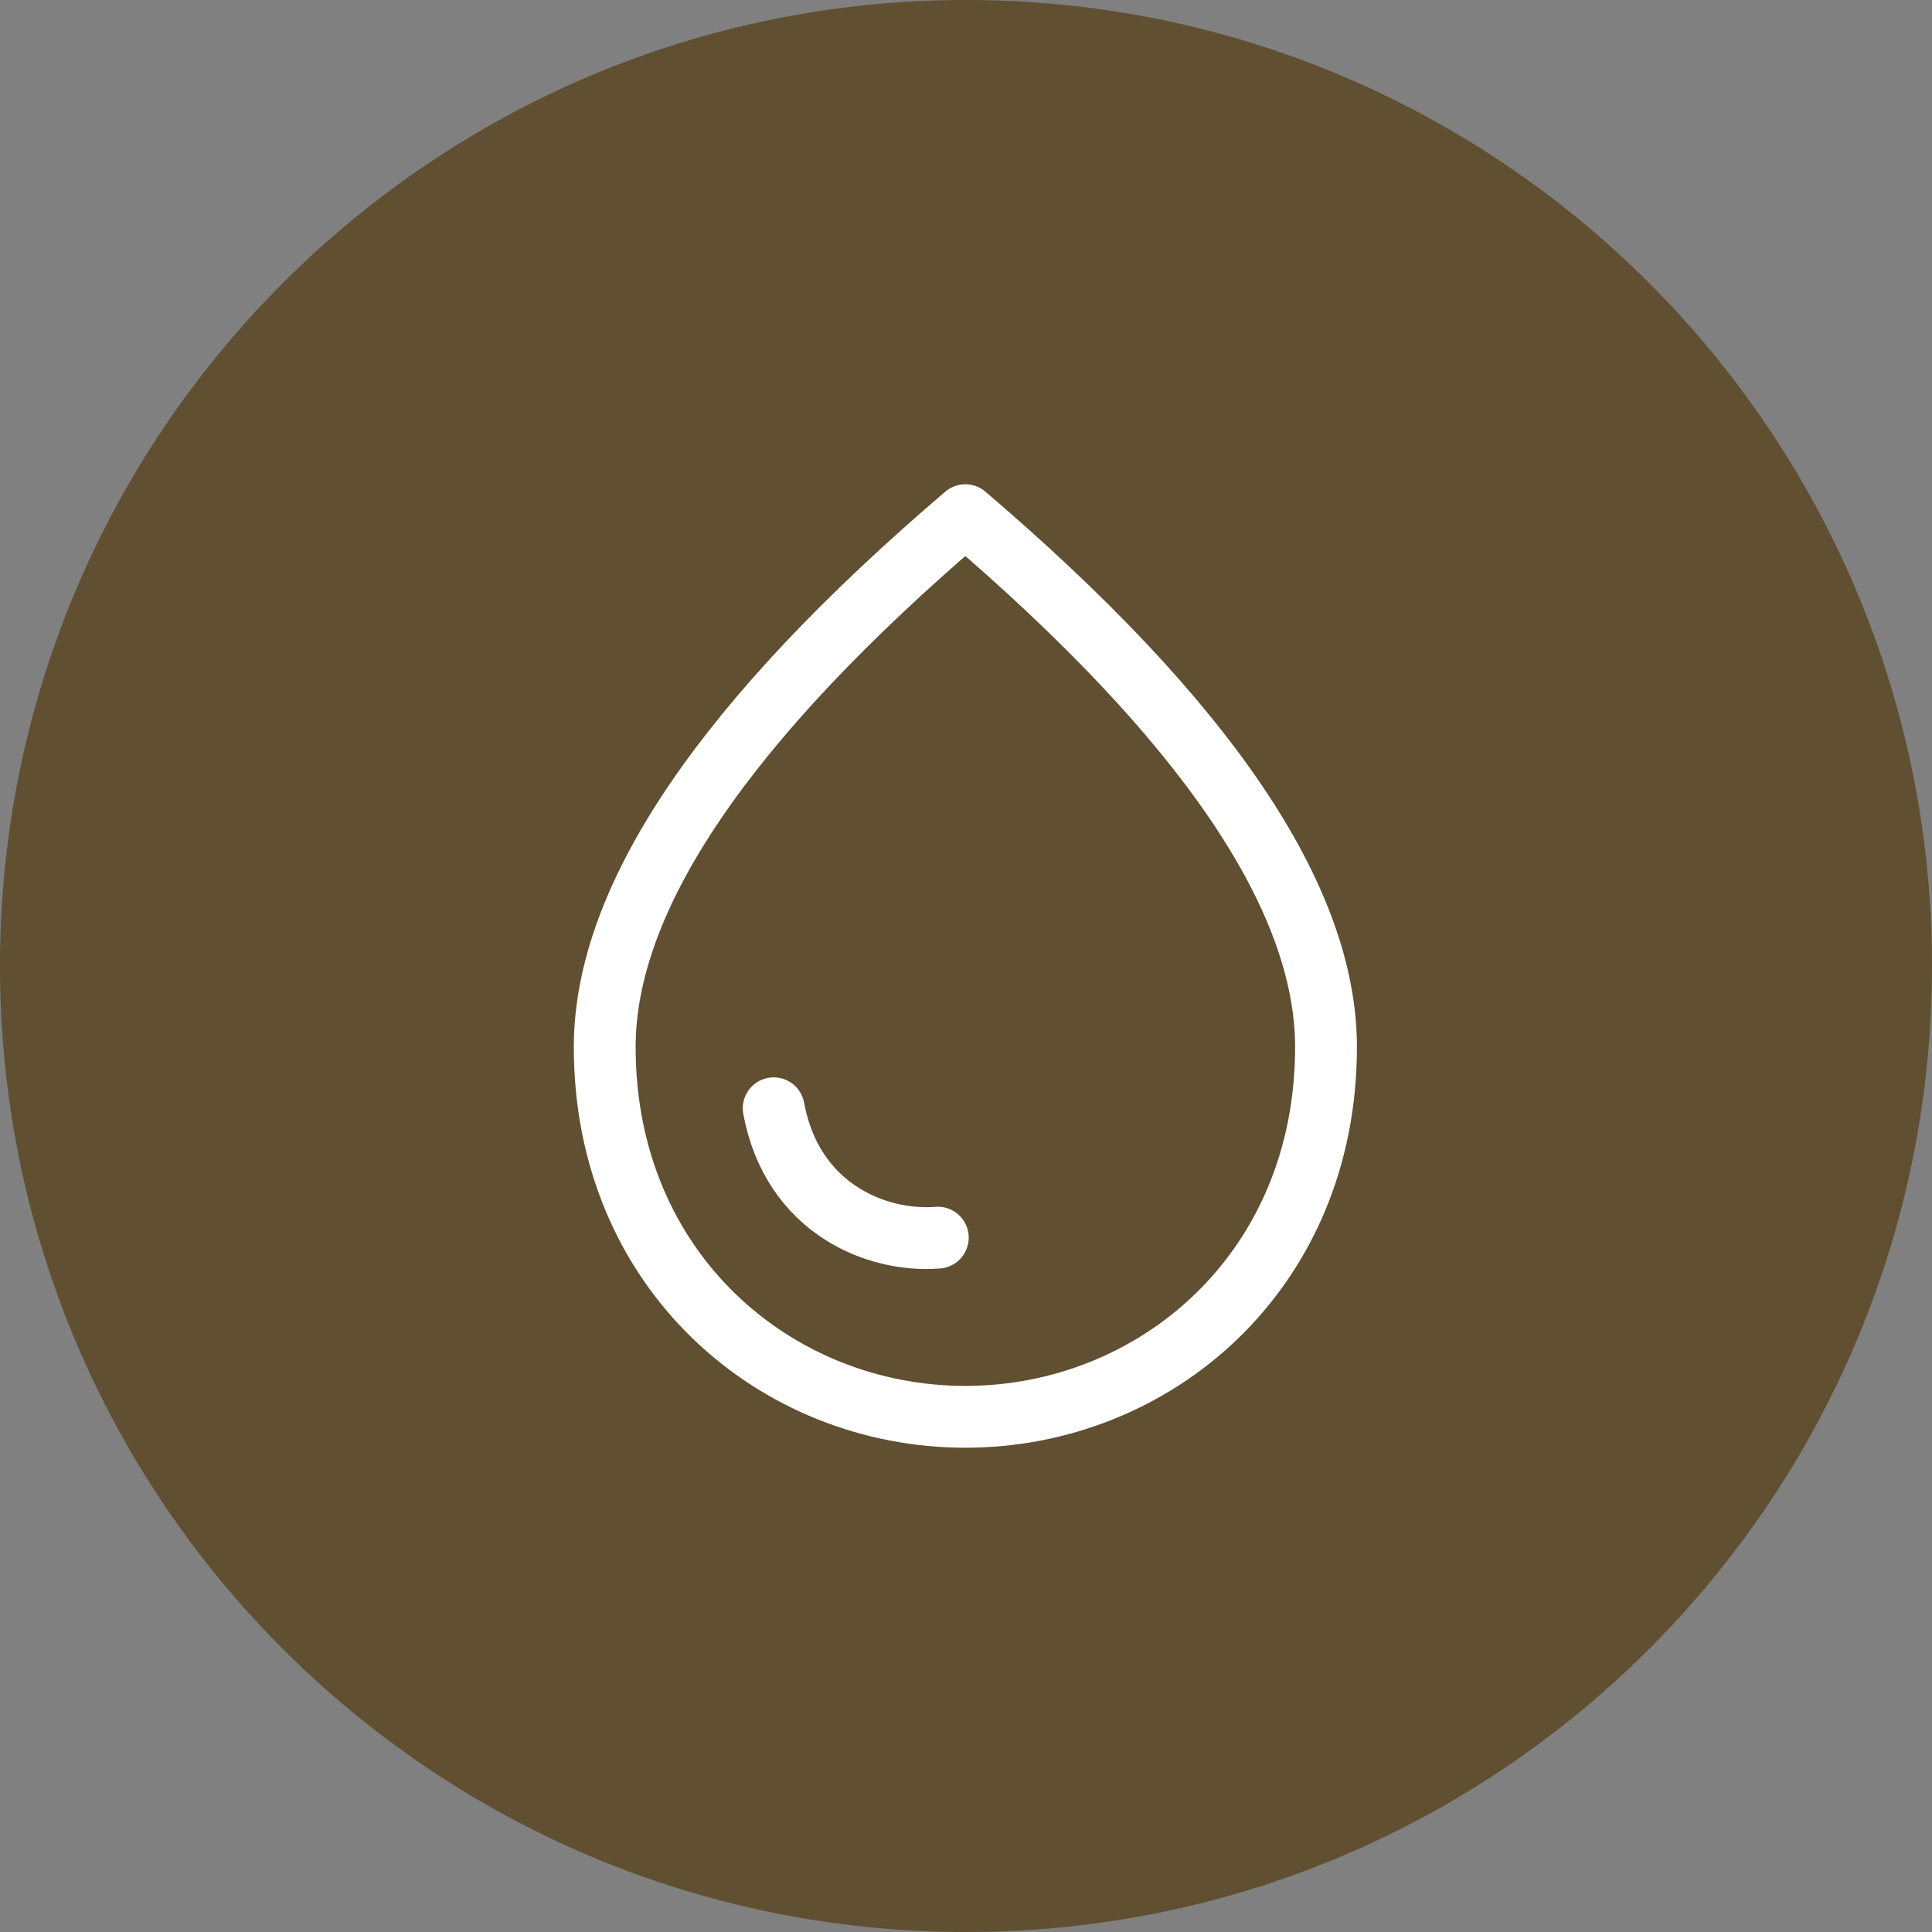
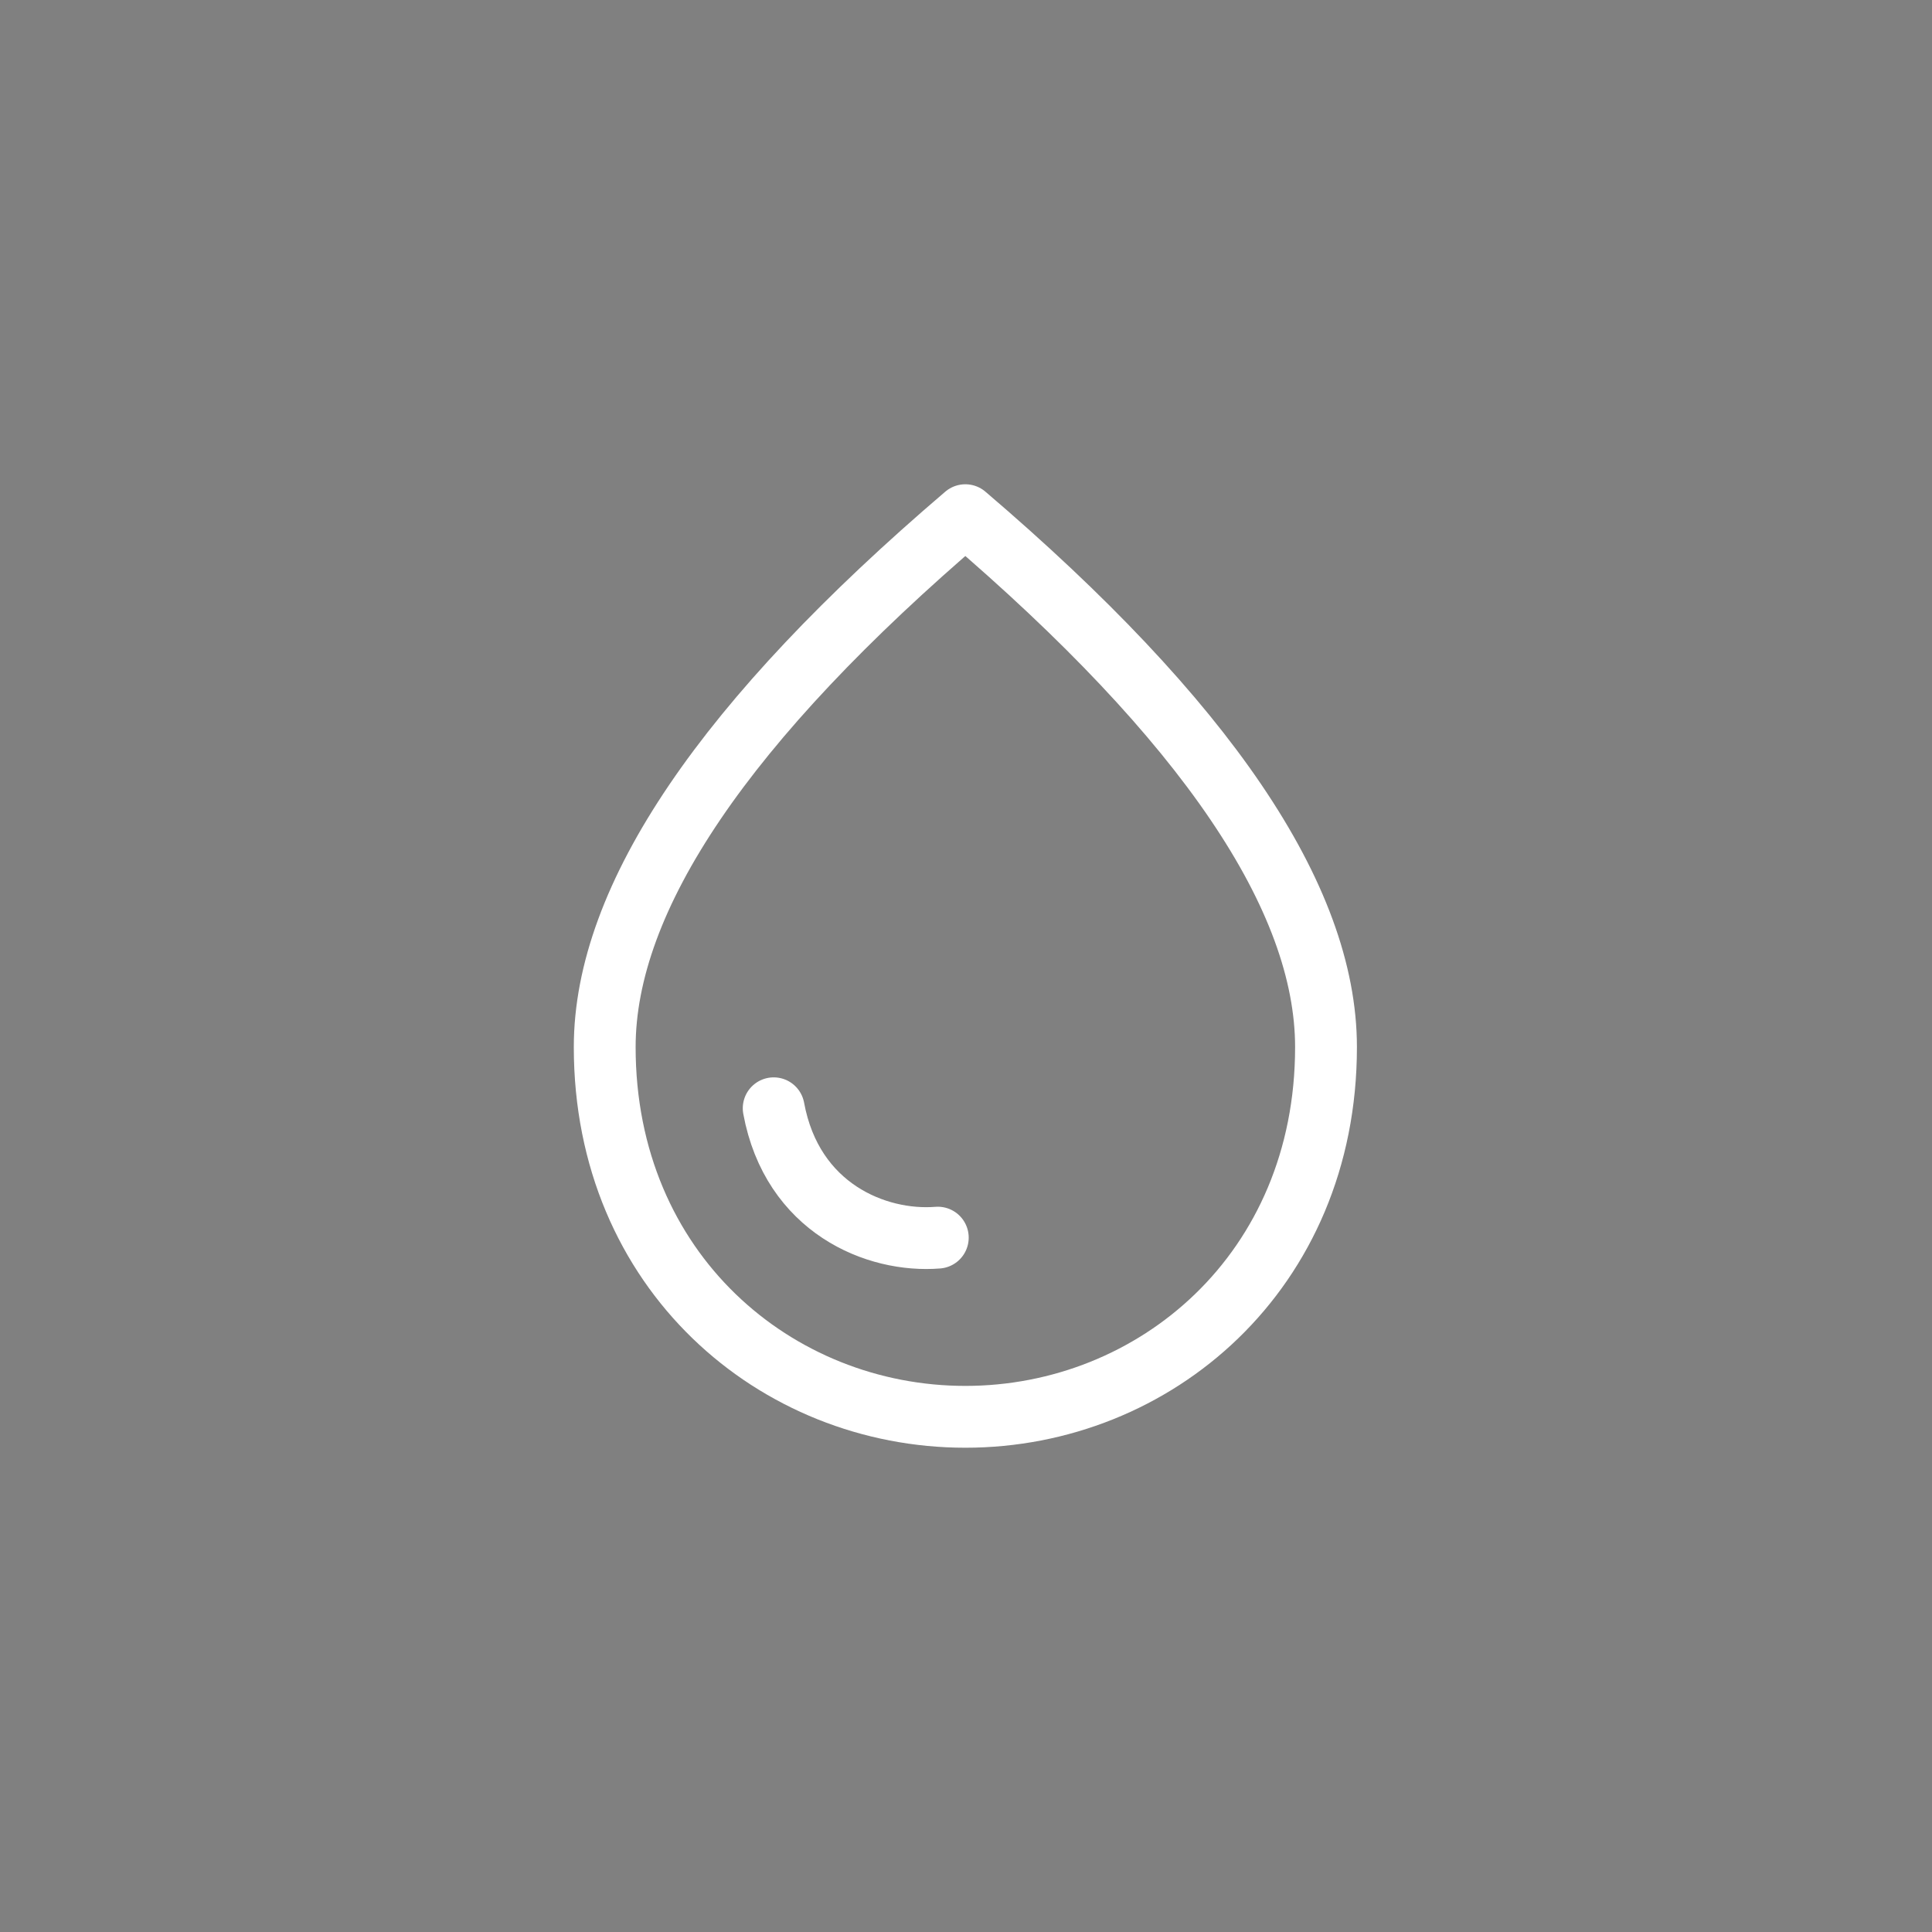
<svg xmlns="http://www.w3.org/2000/svg" width="48" height="48" viewBox="0 0 50 50" fill="none">
  <rect x="0" y="0" width="50" height="50" fill="#808080" stroke="none" />
-   <path d="M25 2.72191e-06C38.807 2.11838e-06 50 11.193 50 25C50 38.807 38.807 50 25 50C11.193 50 -4.89256e-07 38.807 -1.09278e-06 25C-1.69631e-06 11.193 11.193 3.32544e-06 25 2.72191e-06Z" fill="#604F31" />
  <path d="M20.023 28.682C20.501 31.272 22.683 32.158 24.27 32.03M24.983 13.333C18.765 18.642 15.65 23.227 15.65 27.1C15.65 32.91 20.083 36.667 24.983 36.667C29.883 36.667 34.317 32.91 34.317 27.1C34.317 23.227 31.202 18.642 24.983 13.333Z" stroke="white" stroke-width="1.6" stroke-linecap="round" stroke-linejoin="round" />
</svg>